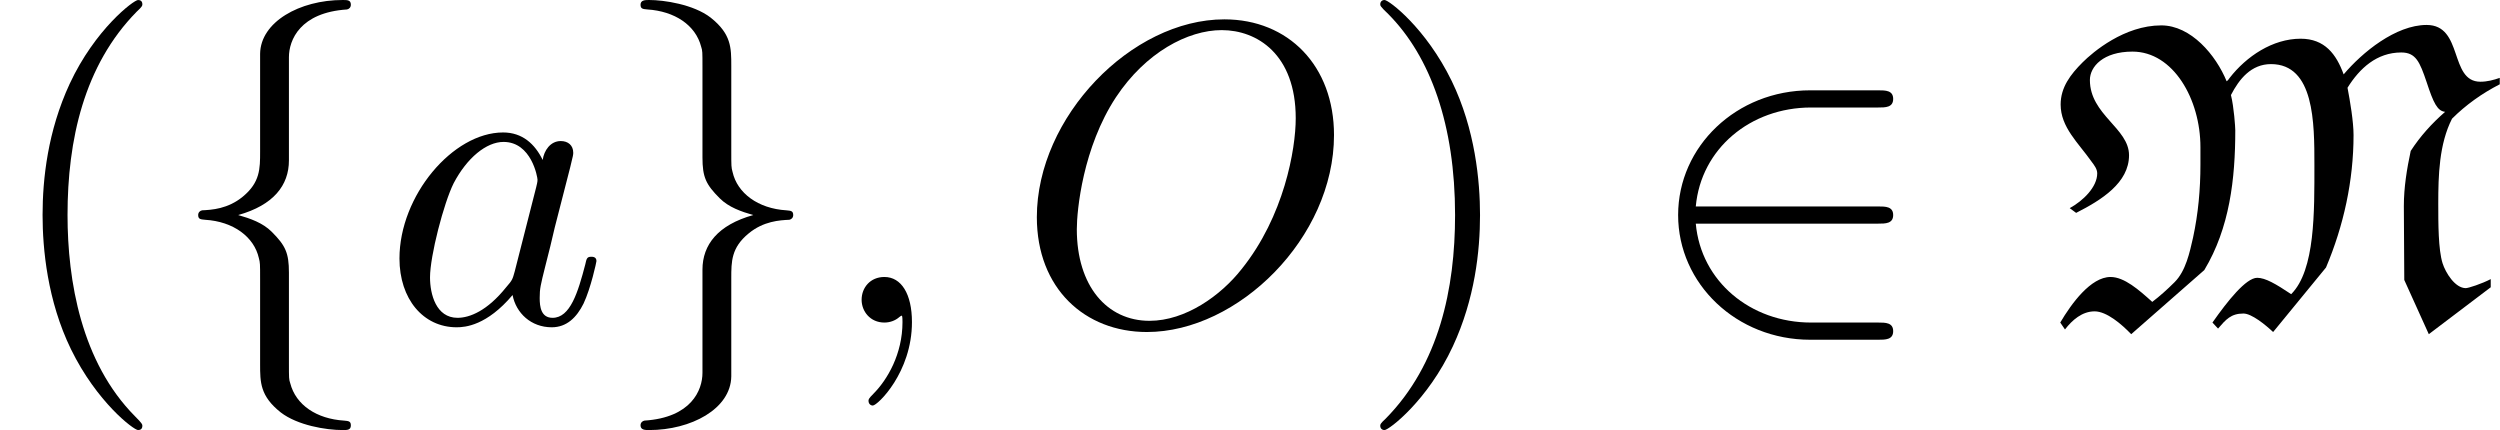
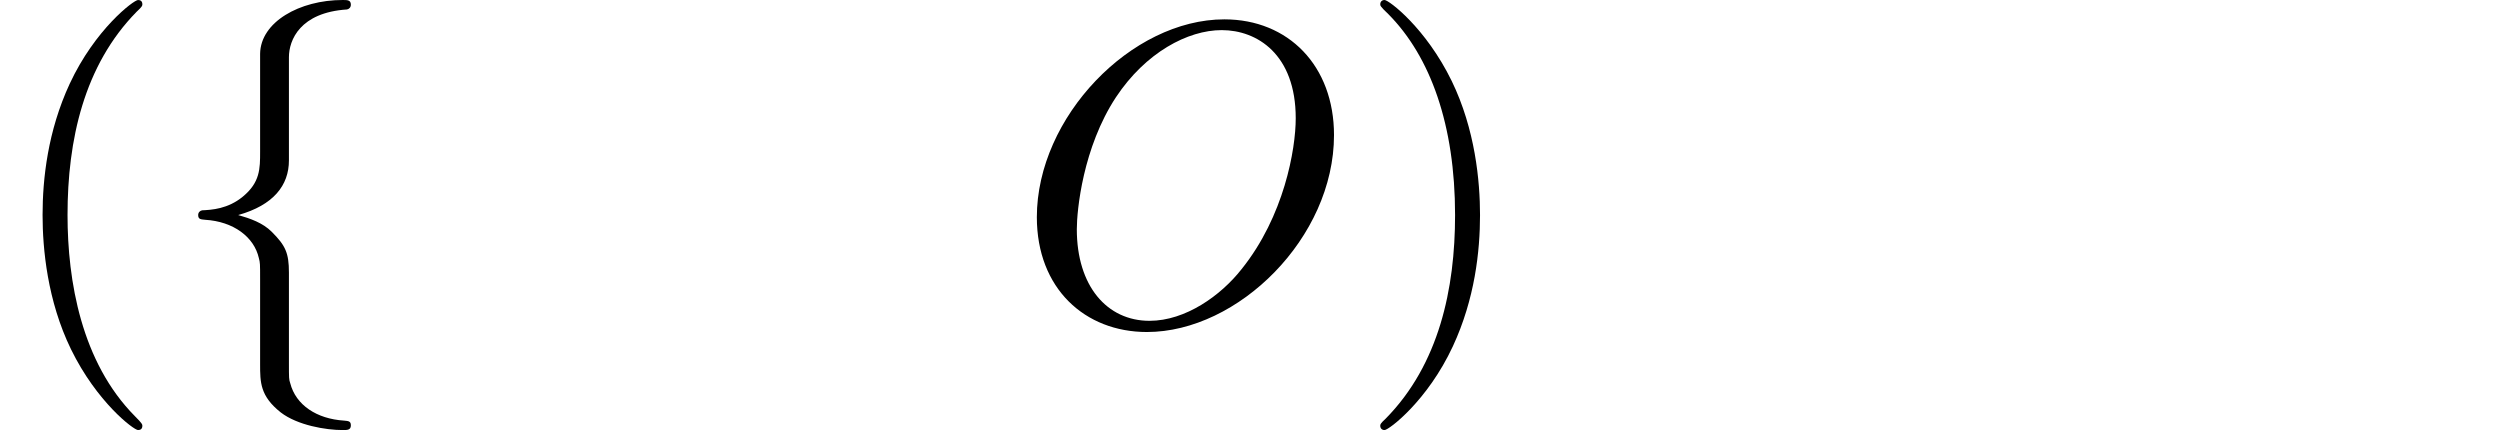
<svg xmlns="http://www.w3.org/2000/svg" xmlns:xlink="http://www.w3.org/1999/xlink" version="1.1" width="63.416pt" height="10.909pt" viewBox="70.735 60.56 63.416 10.909">
  <defs>
-     <path id="g0-77" d="M4.593-6.207C4.571-6.175 4.549-6.142 4.516-6.12C4.244-6.785 3.611-7.538 2.858-7.538C1.92-7.538 1.124-6.862 .862-6.6C.556-6.295 .305-5.967 .305-5.531C.305-4.953 .753-4.56 1.091-4.08C1.156-3.993 1.233-3.895 1.233-3.785C1.233-3.436 .873-3.087 .535-2.902L.698-2.782C1.342-3.109 2.04-3.545 2.04-4.244C2.04-4.931 1.047-5.269 1.047-6.153C1.047-6.491 1.385-6.873 2.127-6.873C3.164-6.873 3.851-5.662 3.851-4.451V-4.004C3.851-3.382 3.796-2.771 3.665-2.16C3.578-1.778 3.48-1.309 3.196-1.025C3-.829 2.815-.665 2.629-.524C2.291-.829 1.92-1.156 1.571-1.156C1.069-1.156 .578-.48 .295 0L.415 .175C.6-.065 .851-.284 1.167-.284C1.473-.284 1.855 .044 2.095 .295L3.949-1.331C4.593-2.4 4.735-3.644 4.735-4.876C4.735-4.953 4.702-5.465 4.625-5.771C4.833-6.175 5.138-6.556 5.64-6.556C6.742-6.556 6.742-5.062 6.742-4.004C6.742-2.815 6.764-1.331 6.153-.72C5.76-.982 5.498-1.135 5.291-1.135C5.007-1.135 4.538-.545 4.156 0L4.298 .153C4.495-.076 4.625-.229 4.942-.229C5.149-.229 5.498 .055 5.695 .24L7.036-1.396C7.484-2.455 7.735-3.6 7.735-4.756C7.735-5.095 7.647-5.618 7.582-5.956C7.887-6.447 8.324-6.851 8.945-6.851C9.316-6.851 9.415-6.611 9.589-6.098C9.764-5.564 9.862-5.367 10.058-5.345C9.72-5.051 9.425-4.724 9.185-4.353C9.087-3.895 9.011-3.425 9.011-2.956L9.022-1.08L9.644 .295L11.215-.895V-1.102C10.985-.982 10.647-.873 10.582-.873C10.309-.873 10.069-1.265 9.993-1.505C9.884-1.855 9.884-2.509 9.884-3.022C9.884-3.731 9.905-4.527 10.233-5.171C10.582-5.52 10.996-5.815 11.444-6.044V-6.207C11.291-6.153 11.127-6.109 10.953-6.109C10.156-6.109 10.527-7.549 9.589-7.549C8.804-7.549 7.953-6.851 7.484-6.295C7.298-6.807 7.004-7.2 6.393-7.2C5.684-7.2 5.018-6.753 4.593-6.207Z" />
-     <path id="g2-59" d="M2.215-.011C2.215-.731 1.942-1.156 1.516-1.156C1.156-1.156 .938-.884 .938-.578C.938-.284 1.156 0 1.516 0C1.647 0 1.789-.044 1.898-.142C1.931-.164 1.942-.175 1.953-.175S1.975-.164 1.975-.011C1.975 .796 1.593 1.451 1.233 1.811C1.113 1.931 1.113 1.953 1.113 1.985C1.113 2.062 1.167 2.105 1.222 2.105C1.342 2.105 2.215 1.265 2.215-.011Z" />
    <path id="g2-79" d="M8.073-4.756C8.073-6.513 6.916-7.691 5.291-7.691C2.935-7.691 .535-5.215 .535-2.673C.535-.862 1.756 .24 3.327 .24C5.64 .24 8.073-2.149 8.073-4.756ZM3.393-.044C2.313-.044 1.549-.927 1.549-2.367C1.549-2.847 1.702-4.44 2.542-5.716C3.295-6.851 4.364-7.418 5.225-7.418C6.12-7.418 7.102-6.807 7.102-5.182C7.102-4.396 6.807-2.695 5.727-1.353C5.204-.687 4.309-.044 3.393-.044Z" />
-     <path id="g2-97" d="M4.069-4.124C3.873-4.527 3.556-4.822 3.065-4.822C1.789-4.822 .436-3.218 .436-1.625C.436-.6 1.036 .12 1.887 .12C2.105 .12 2.651 .076 3.305-.698C3.393-.24 3.775 .12 4.298 .12C4.68 .12 4.931-.131 5.105-.48C5.291-.873 5.433-1.538 5.433-1.56C5.433-1.669 5.335-1.669 5.302-1.669C5.193-1.669 5.182-1.625 5.149-1.473C4.964-.764 4.767-.12 4.32-.12C4.025-.12 3.993-.404 3.993-.622C3.993-.862 4.015-.949 4.135-1.429C4.255-1.887 4.276-1.996 4.375-2.411L4.767-3.938C4.844-4.244 4.844-4.265 4.844-4.309C4.844-4.495 4.713-4.604 4.527-4.604C4.265-4.604 4.102-4.364 4.069-4.124ZM3.36-1.298C3.305-1.102 3.305-1.08 3.142-.895C2.662-.295 2.215-.12 1.909-.12C1.364-.12 1.211-.72 1.211-1.145C1.211-1.691 1.56-3.033 1.811-3.535C2.149-4.178 2.64-4.582 3.076-4.582C3.785-4.582 3.938-3.687 3.938-3.622S3.916-3.491 3.905-3.436L3.36-1.298Z" />
    <path id="g3-40" d="M3.611 2.618C3.611 2.585 3.611 2.564 3.425 2.378C2.062 1.004 1.713-1.058 1.713-2.727C1.713-4.625 2.127-6.524 3.469-7.887C3.611-8.018 3.611-8.04 3.611-8.073C3.611-8.149 3.567-8.182 3.502-8.182C3.393-8.182 2.411-7.44 1.767-6.055C1.211-4.855 1.08-3.644 1.08-2.727C1.08-1.876 1.2-.556 1.8 .676C2.455 2.018 3.393 2.727 3.502 2.727C3.567 2.727 3.611 2.695 3.611 2.618Z" />
    <path id="g3-41" d="M3.153-2.727C3.153-3.578 3.033-4.898 2.433-6.131C1.778-7.473 .84-8.182 .731-8.182C.665-8.182 .622-8.138 .622-8.073C.622-8.04 .622-8.018 .829-7.822C1.898-6.742 2.52-5.007 2.52-2.727C2.52-.862 2.116 1.058 .764 2.433C.622 2.564 .622 2.585 .622 2.618C.622 2.684 .665 2.727 .731 2.727C.84 2.727 1.822 1.985 2.465 .6C3.022-.6 3.153-1.811 3.153-2.727Z" />
-     <path id="g1-50" d="M5.978-2.509C6.164-2.509 6.36-2.509 6.36-2.727S6.164-2.945 5.978-2.945H1.353C1.484-4.407 2.738-5.455 4.276-5.455H5.978C6.164-5.455 6.36-5.455 6.36-5.673S6.164-5.891 5.978-5.891H4.255C2.389-5.891 .905-4.473 .905-2.727S2.389 .436 4.255 .436H5.978C6.164 .436 6.36 .436 6.36 .218S6.164 0 5.978 0H4.276C2.738 0 1.484-1.047 1.353-2.509H5.978Z" />
    <path id="g1-102" d="M3.087-6.731C3.087-7.167 3.371-7.865 4.56-7.942C4.615-7.953 4.658-7.996 4.658-8.062C4.658-8.182 4.571-8.182 4.451-8.182C3.36-8.182 2.367-7.625 2.356-6.818V-4.331C2.356-3.905 2.356-3.556 1.92-3.196C1.538-2.88 1.124-2.858 .884-2.847C.829-2.836 .785-2.793 .785-2.727C.785-2.618 .851-2.618 .96-2.607C1.68-2.564 2.204-2.171 2.324-1.636C2.356-1.516 2.356-1.495 2.356-1.102V1.058C2.356 1.516 2.356 1.865 2.88 2.28C3.305 2.607 4.025 2.727 4.451 2.727C4.571 2.727 4.658 2.727 4.658 2.607C4.658 2.498 4.593 2.498 4.484 2.487C3.796 2.444 3.262 2.095 3.12 1.538C3.087 1.44 3.087 1.418 3.087 1.025V-1.265C3.087-1.767 3-1.953 2.651-2.302C2.422-2.531 2.105-2.64 1.8-2.727C2.695-2.978 3.087-3.48 3.087-4.113V-6.731Z" />
-     <path id="g1-103" d="M2.356 1.276C2.356 1.713 2.073 2.411 .884 2.487C.829 2.498 .785 2.542 .785 2.607C.785 2.727 .905 2.727 1.004 2.727C2.062 2.727 3.076 2.193 3.087 1.364V-1.124C3.087-1.549 3.087-1.898 3.524-2.258C3.905-2.575 4.32-2.596 4.56-2.607C4.615-2.618 4.658-2.662 4.658-2.727C4.658-2.836 4.593-2.836 4.484-2.847C3.764-2.891 3.24-3.284 3.12-3.818C3.087-3.938 3.087-3.96 3.087-4.353V-6.513C3.087-6.971 3.087-7.32 2.564-7.735C2.127-8.073 1.375-8.182 1.004-8.182C.905-8.182 .785-8.182 .785-8.062C.785-7.953 .851-7.953 .96-7.942C1.647-7.898 2.182-7.549 2.324-6.993C2.356-6.895 2.356-6.873 2.356-6.48V-4.189C2.356-3.687 2.444-3.502 2.793-3.153C3.022-2.924 3.338-2.815 3.644-2.727C2.749-2.476 2.356-1.975 2.356-1.342V1.276Z" />
  </defs>
  <g id="page1">
    <use x="70.735" y="68.742" xlink:href="#g3-40" />
    <use x="74.977" y="68.742" xlink:href="#g1-102" />
    <use x="80.432" y="68.742" xlink:href="#g2-97" />
    <use x="86.198" y="68.742" xlink:href="#g1-103" />
    <use x="91.653" y="68.742" xlink:href="#g2-59" />
    <use x="96.501" y="68.742" xlink:href="#g2-79" />
    <use x="105.125" y="68.742" xlink:href="#g3-41" />
    <use x="112.398" y="68.742" xlink:href="#g1-50" />
    <use x="122.701" y="68.742" xlink:href="#g0-77" />
  </g>
</svg>